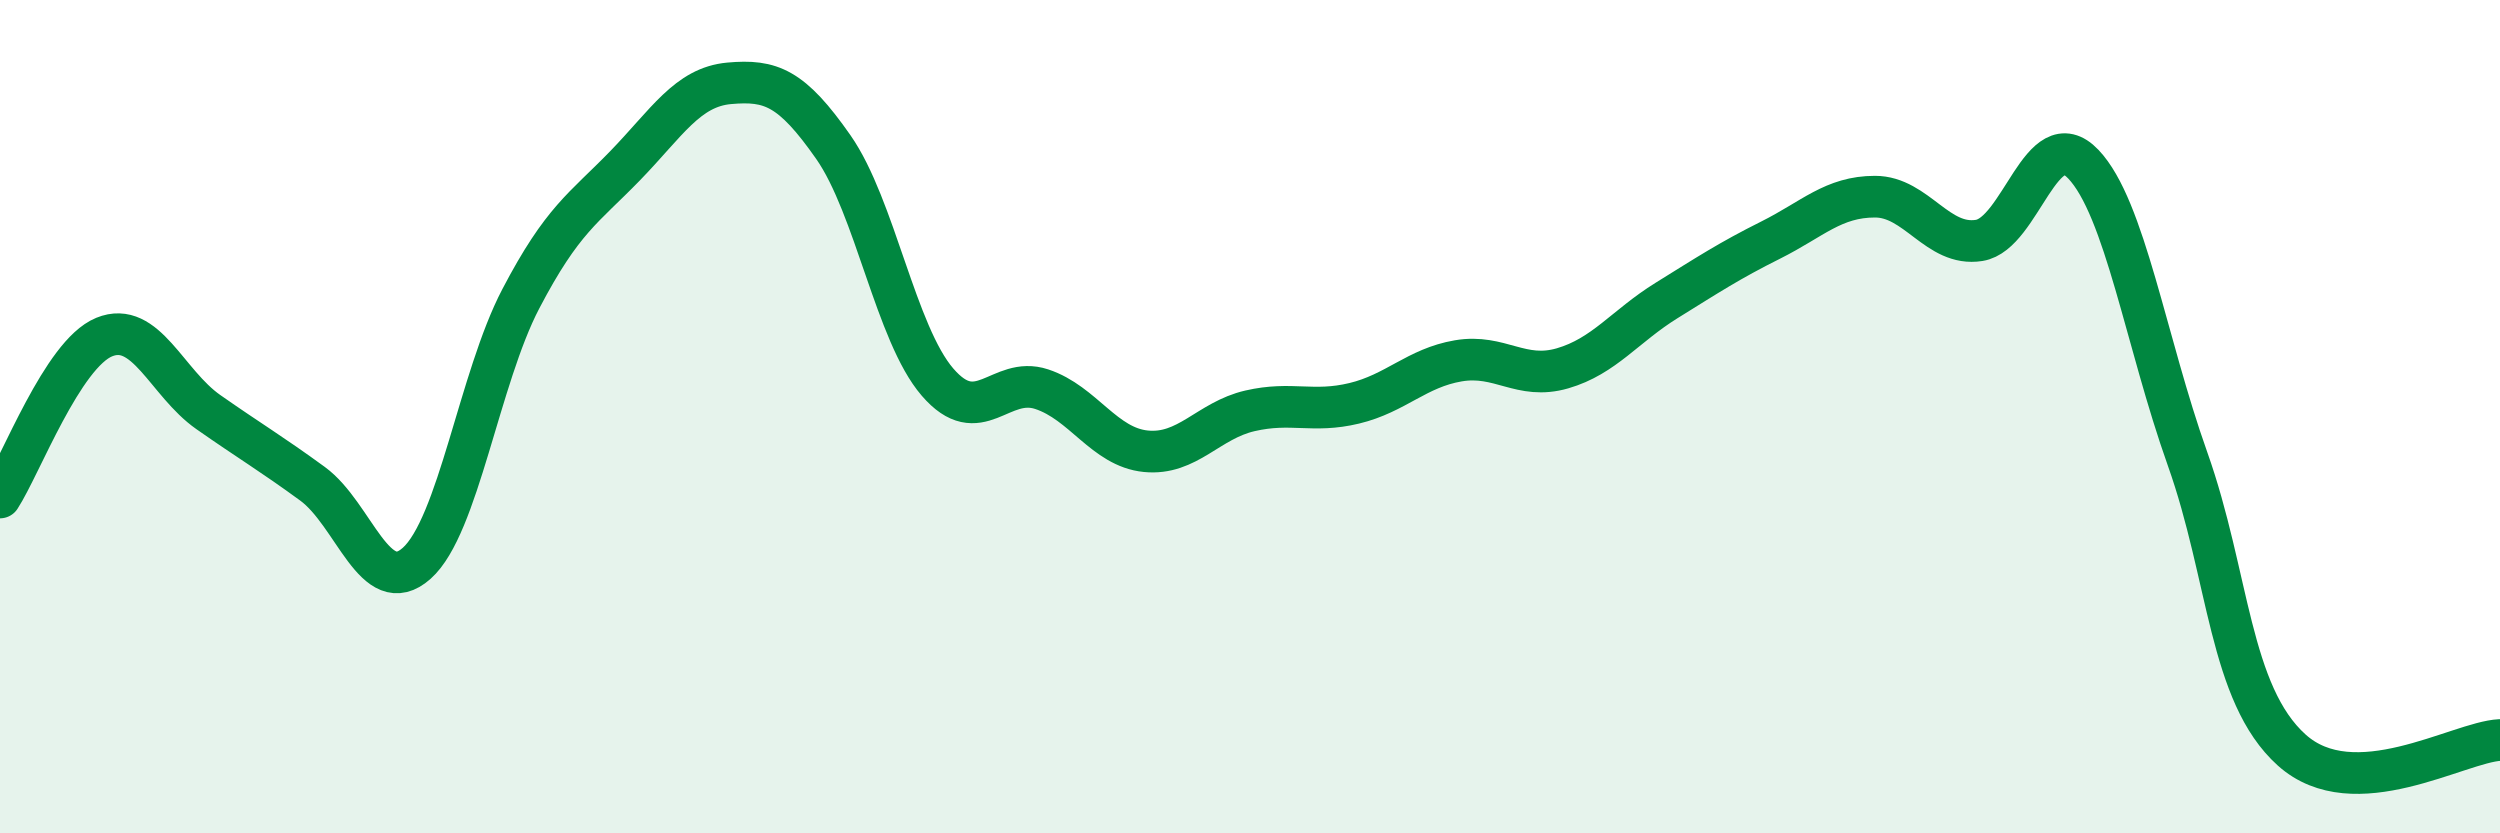
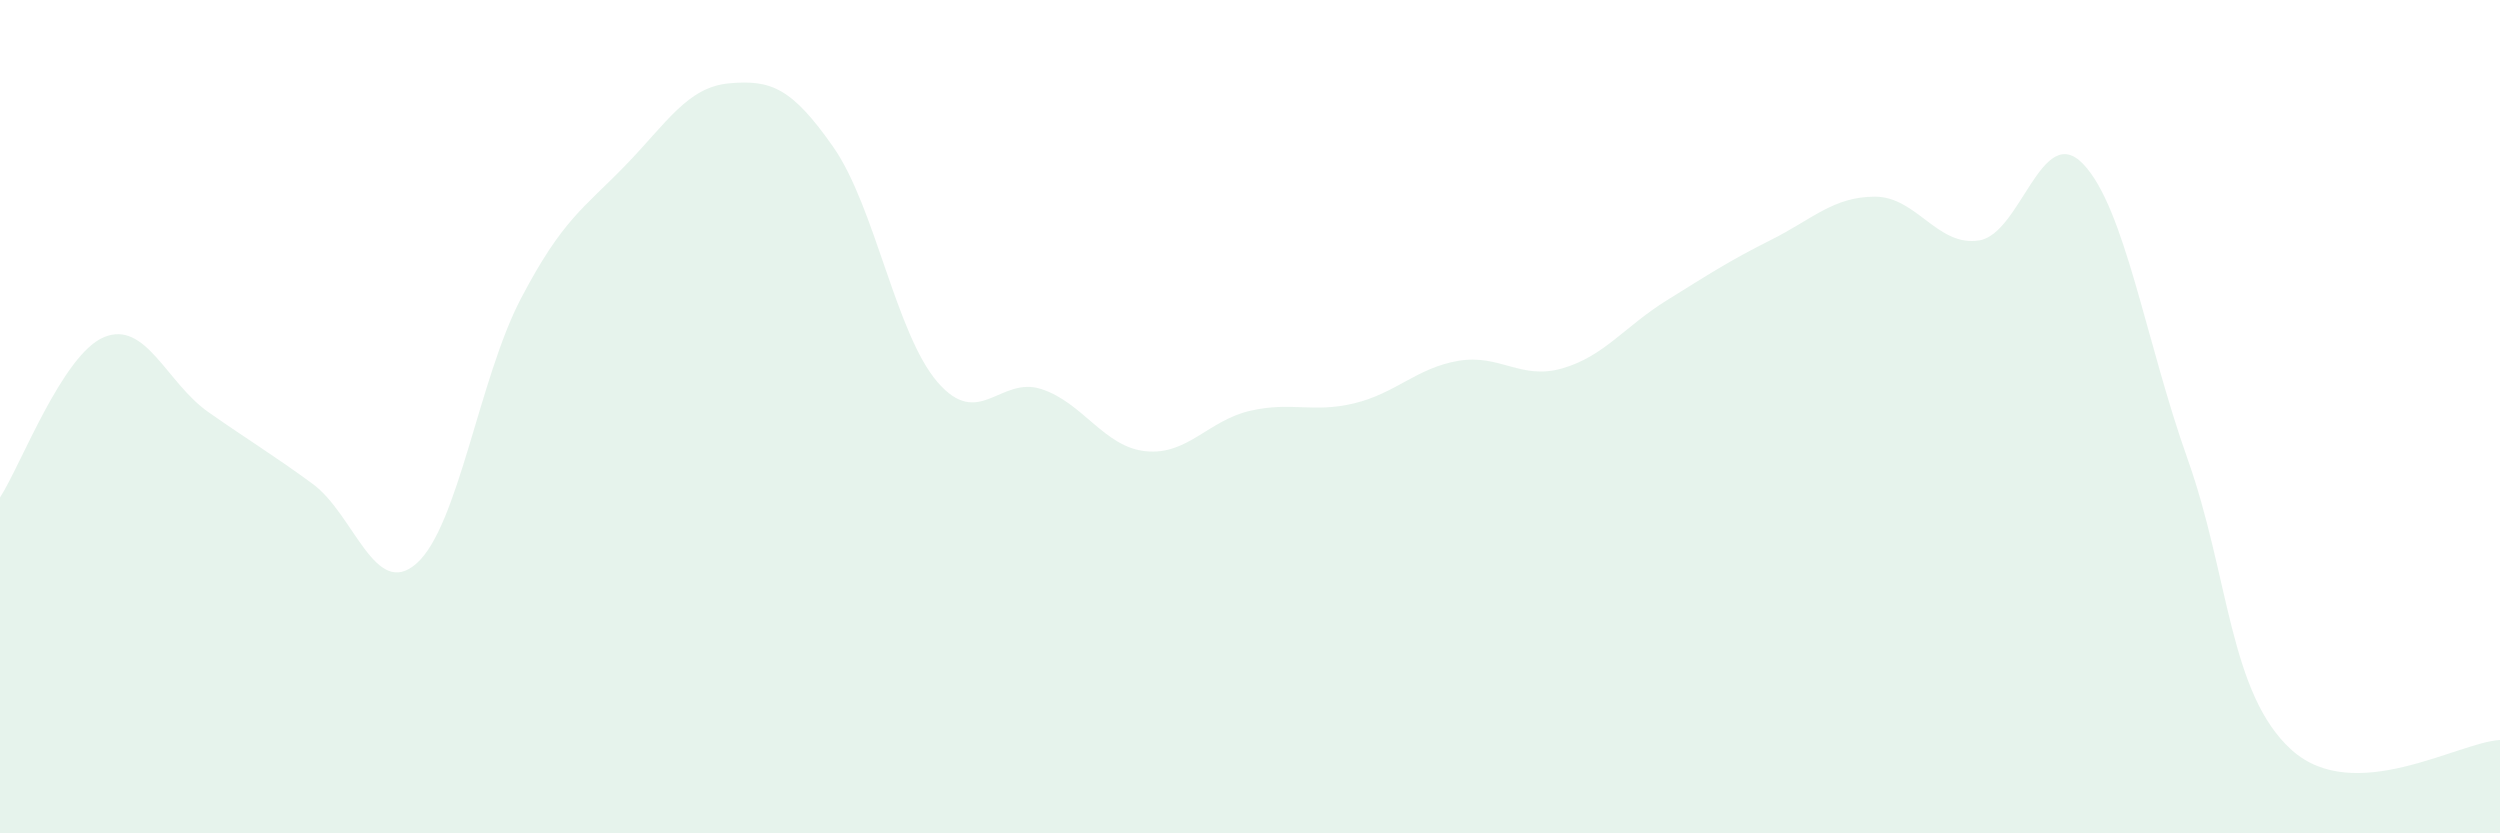
<svg xmlns="http://www.w3.org/2000/svg" width="60" height="20" viewBox="0 0 60 20">
  <path d="M 0,11.94 C 0.5,11.17 1.5,8.5 2.5,8.09 C 3.5,7.68 4,9.19 5,9.89 C 6,10.59 6.5,10.88 7.5,11.61 C 8.5,12.34 9,14.41 10,13.52 C 11,12.63 11.5,9.08 12.5,7.17 C 13.5,5.26 14,5.01 15,3.98 C 16,2.95 16.5,2.09 17.5,2 C 18.5,1.91 19,2.1 20,3.53 C 21,4.96 21.5,8.01 22.5,9.17 C 23.5,10.33 24,9.01 25,9.34 C 26,9.67 26.5,10.73 27.5,10.83 C 28.5,10.93 29,10.09 30,9.86 C 31,9.63 31.5,9.92 32.5,9.68 C 33.5,9.44 34,8.83 35,8.66 C 36,8.49 36.5,9.13 37.5,8.84 C 38.5,8.55 39,7.83 40,7.21 C 41,6.59 41.5,6.26 42.5,5.76 C 43.5,5.26 44,4.72 45,4.72 C 46,4.72 46.5,5.93 47.5,5.77 C 48.5,5.61 49,2.89 50,3.94 C 51,4.99 51.5,8.2 52.5,11.01 C 53.5,13.82 53.5,16.65 55,18 C 56.5,19.35 59,17.81 60,17.76L60 20L0 20Z" fill="#008740" opacity="0.1" stroke-linecap="round" stroke-linejoin="round" />
-   <path d="M 0,11.94 C 0.5,11.17 1.5,8.5 2.5,8.09 C 3.5,7.68 4,9.19 5,9.89 C 6,10.59 6.5,10.88 7.5,11.61 C 8.5,12.34 9,14.41 10,13.52 C 11,12.63 11.5,9.08 12.5,7.17 C 13.5,5.26 14,5.01 15,3.98 C 16,2.95 16.5,2.09 17.5,2 C 18.5,1.91 19,2.1 20,3.53 C 21,4.96 21.5,8.01 22.5,9.17 C 23.5,10.33 24,9.01 25,9.34 C 26,9.67 26.5,10.73 27.5,10.83 C 28.5,10.93 29,10.09 30,9.86 C 31,9.63 31.5,9.92 32.5,9.68 C 33.5,9.44 34,8.83 35,8.66 C 36,8.49 36.5,9.13 37.5,8.84 C 38.5,8.55 39,7.83 40,7.21 C 41,6.59 41.5,6.26 42.5,5.76 C 43.5,5.26 44,4.72 45,4.72 C 46,4.72 46.5,5.93 47.5,5.77 C 48.5,5.61 49,2.89 50,3.94 C 51,4.99 51.5,8.2 52.5,11.01 C 53.5,13.82 53.5,16.65 55,18 C 56.5,19.35 59,17.81 60,17.76" stroke="#008740" stroke-width="1" fill="none" stroke-linecap="round" stroke-linejoin="round" />
</svg>